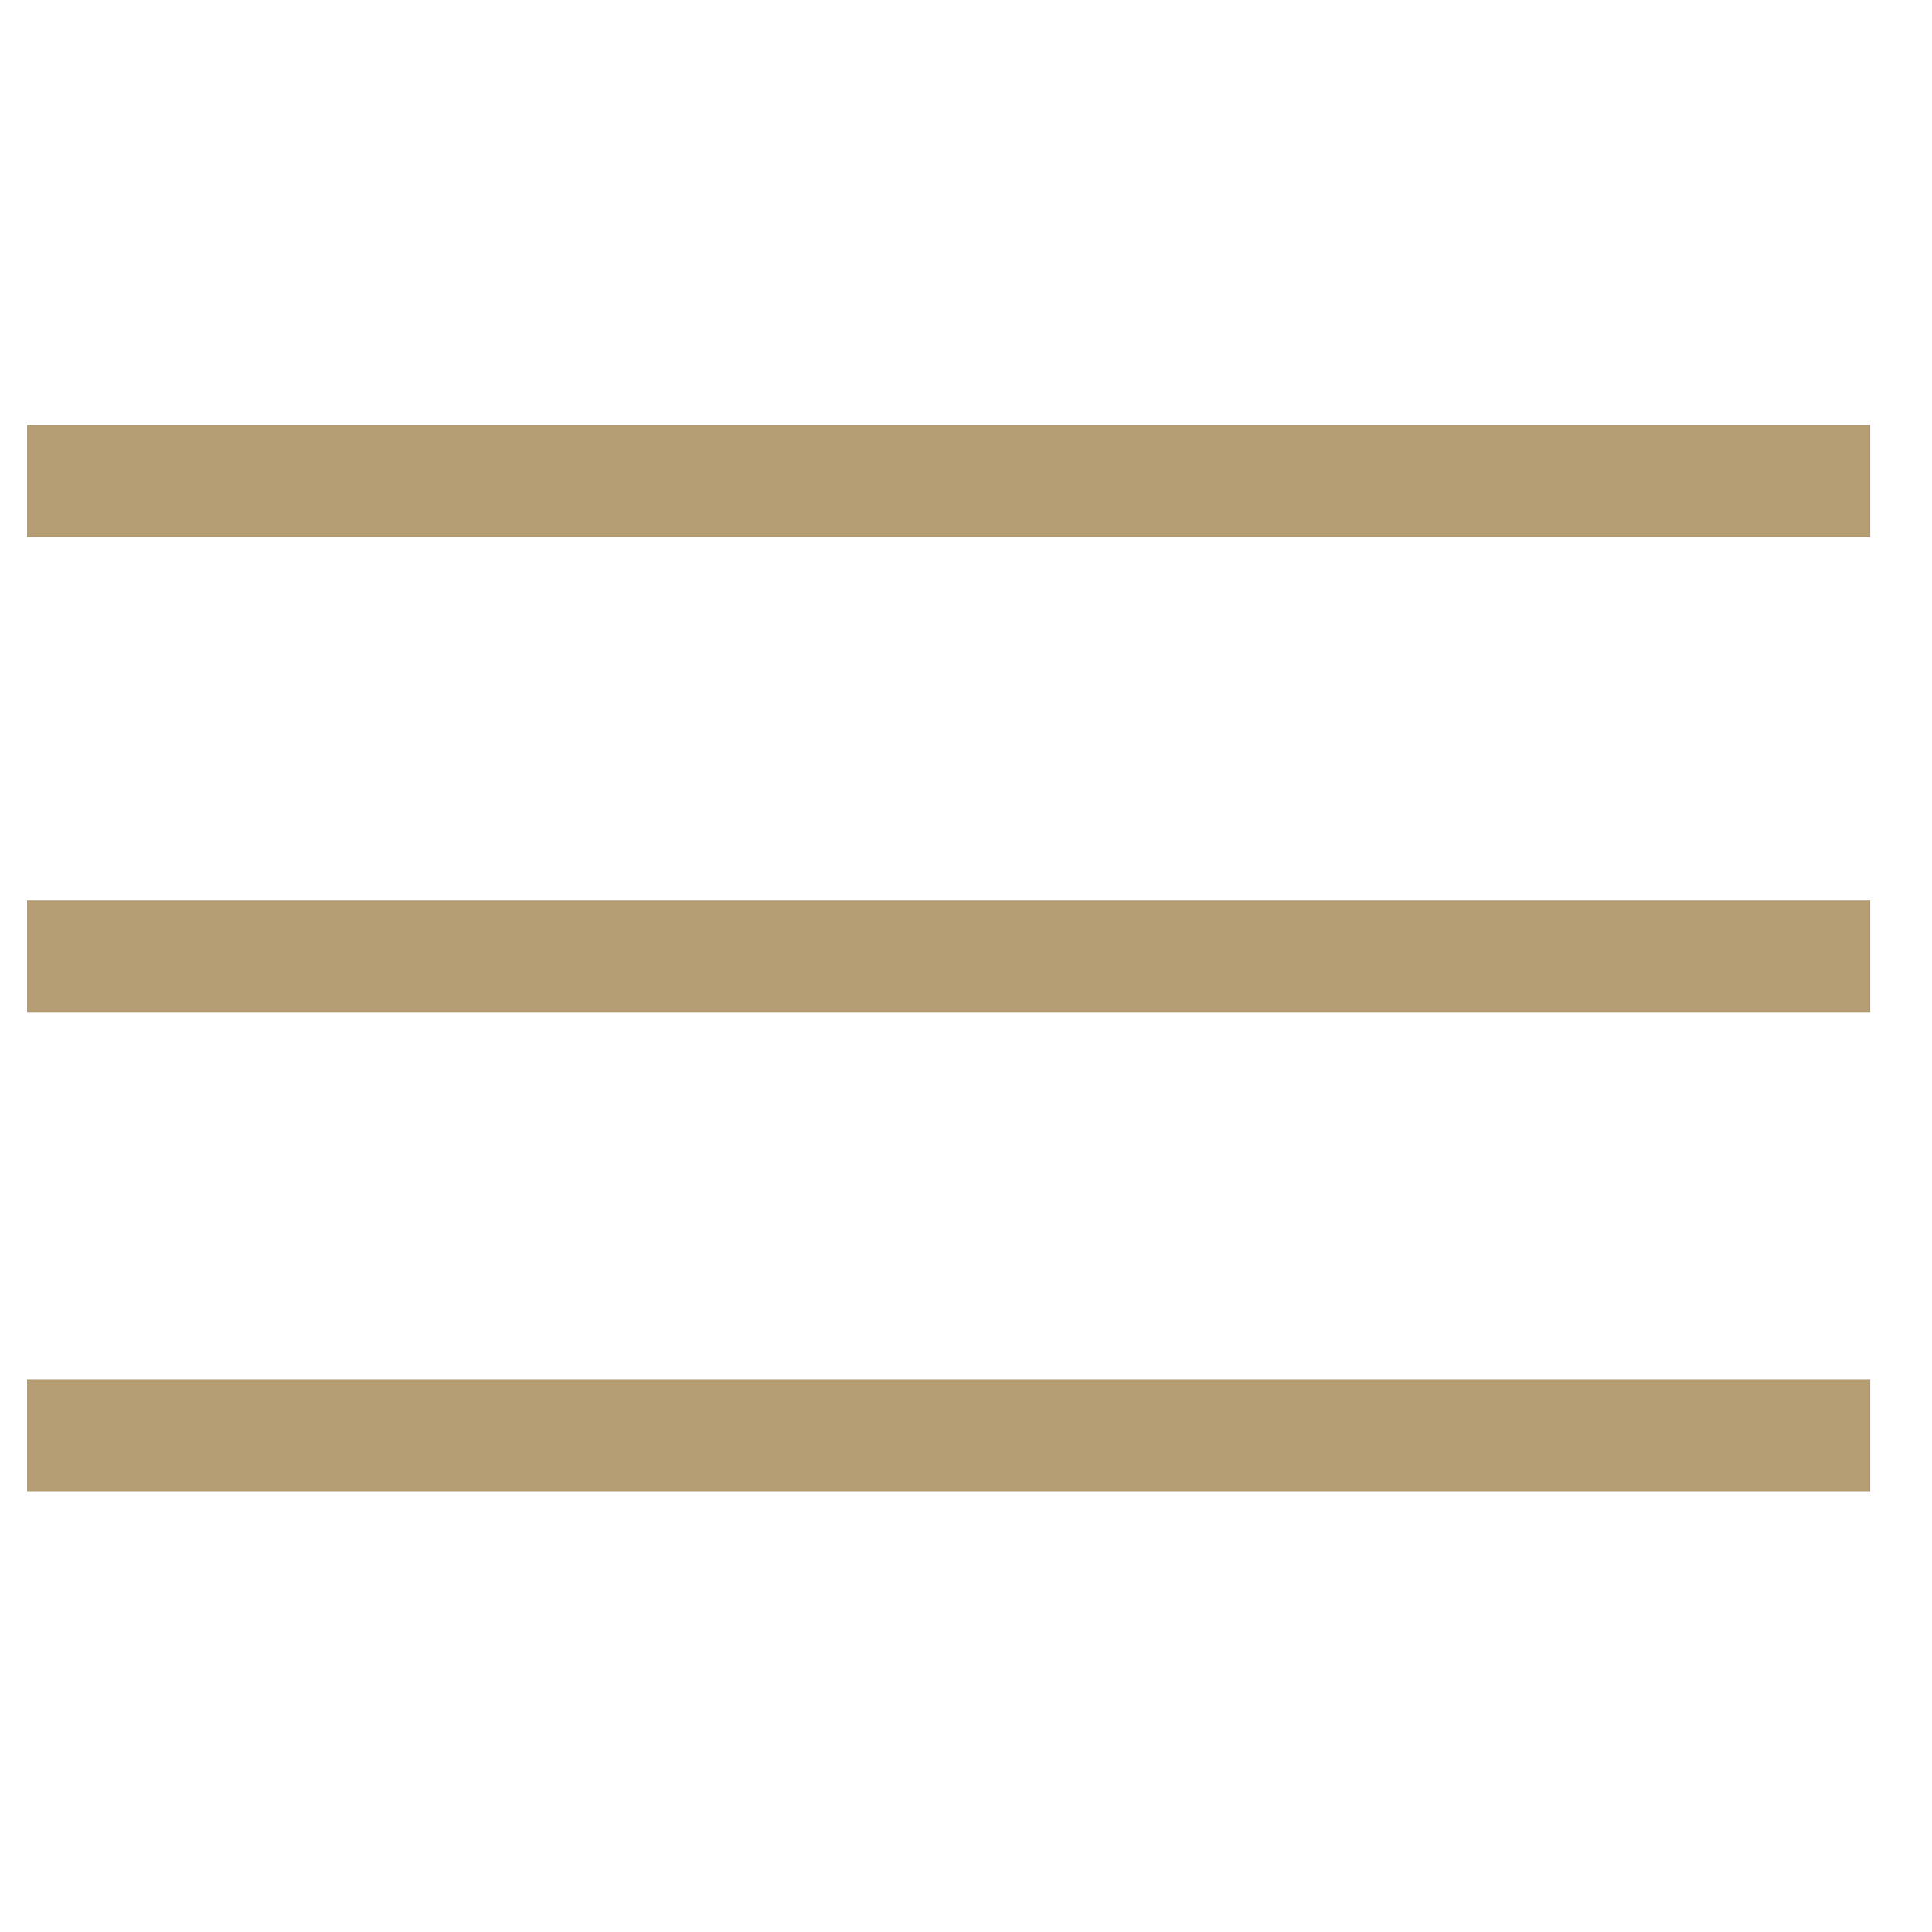
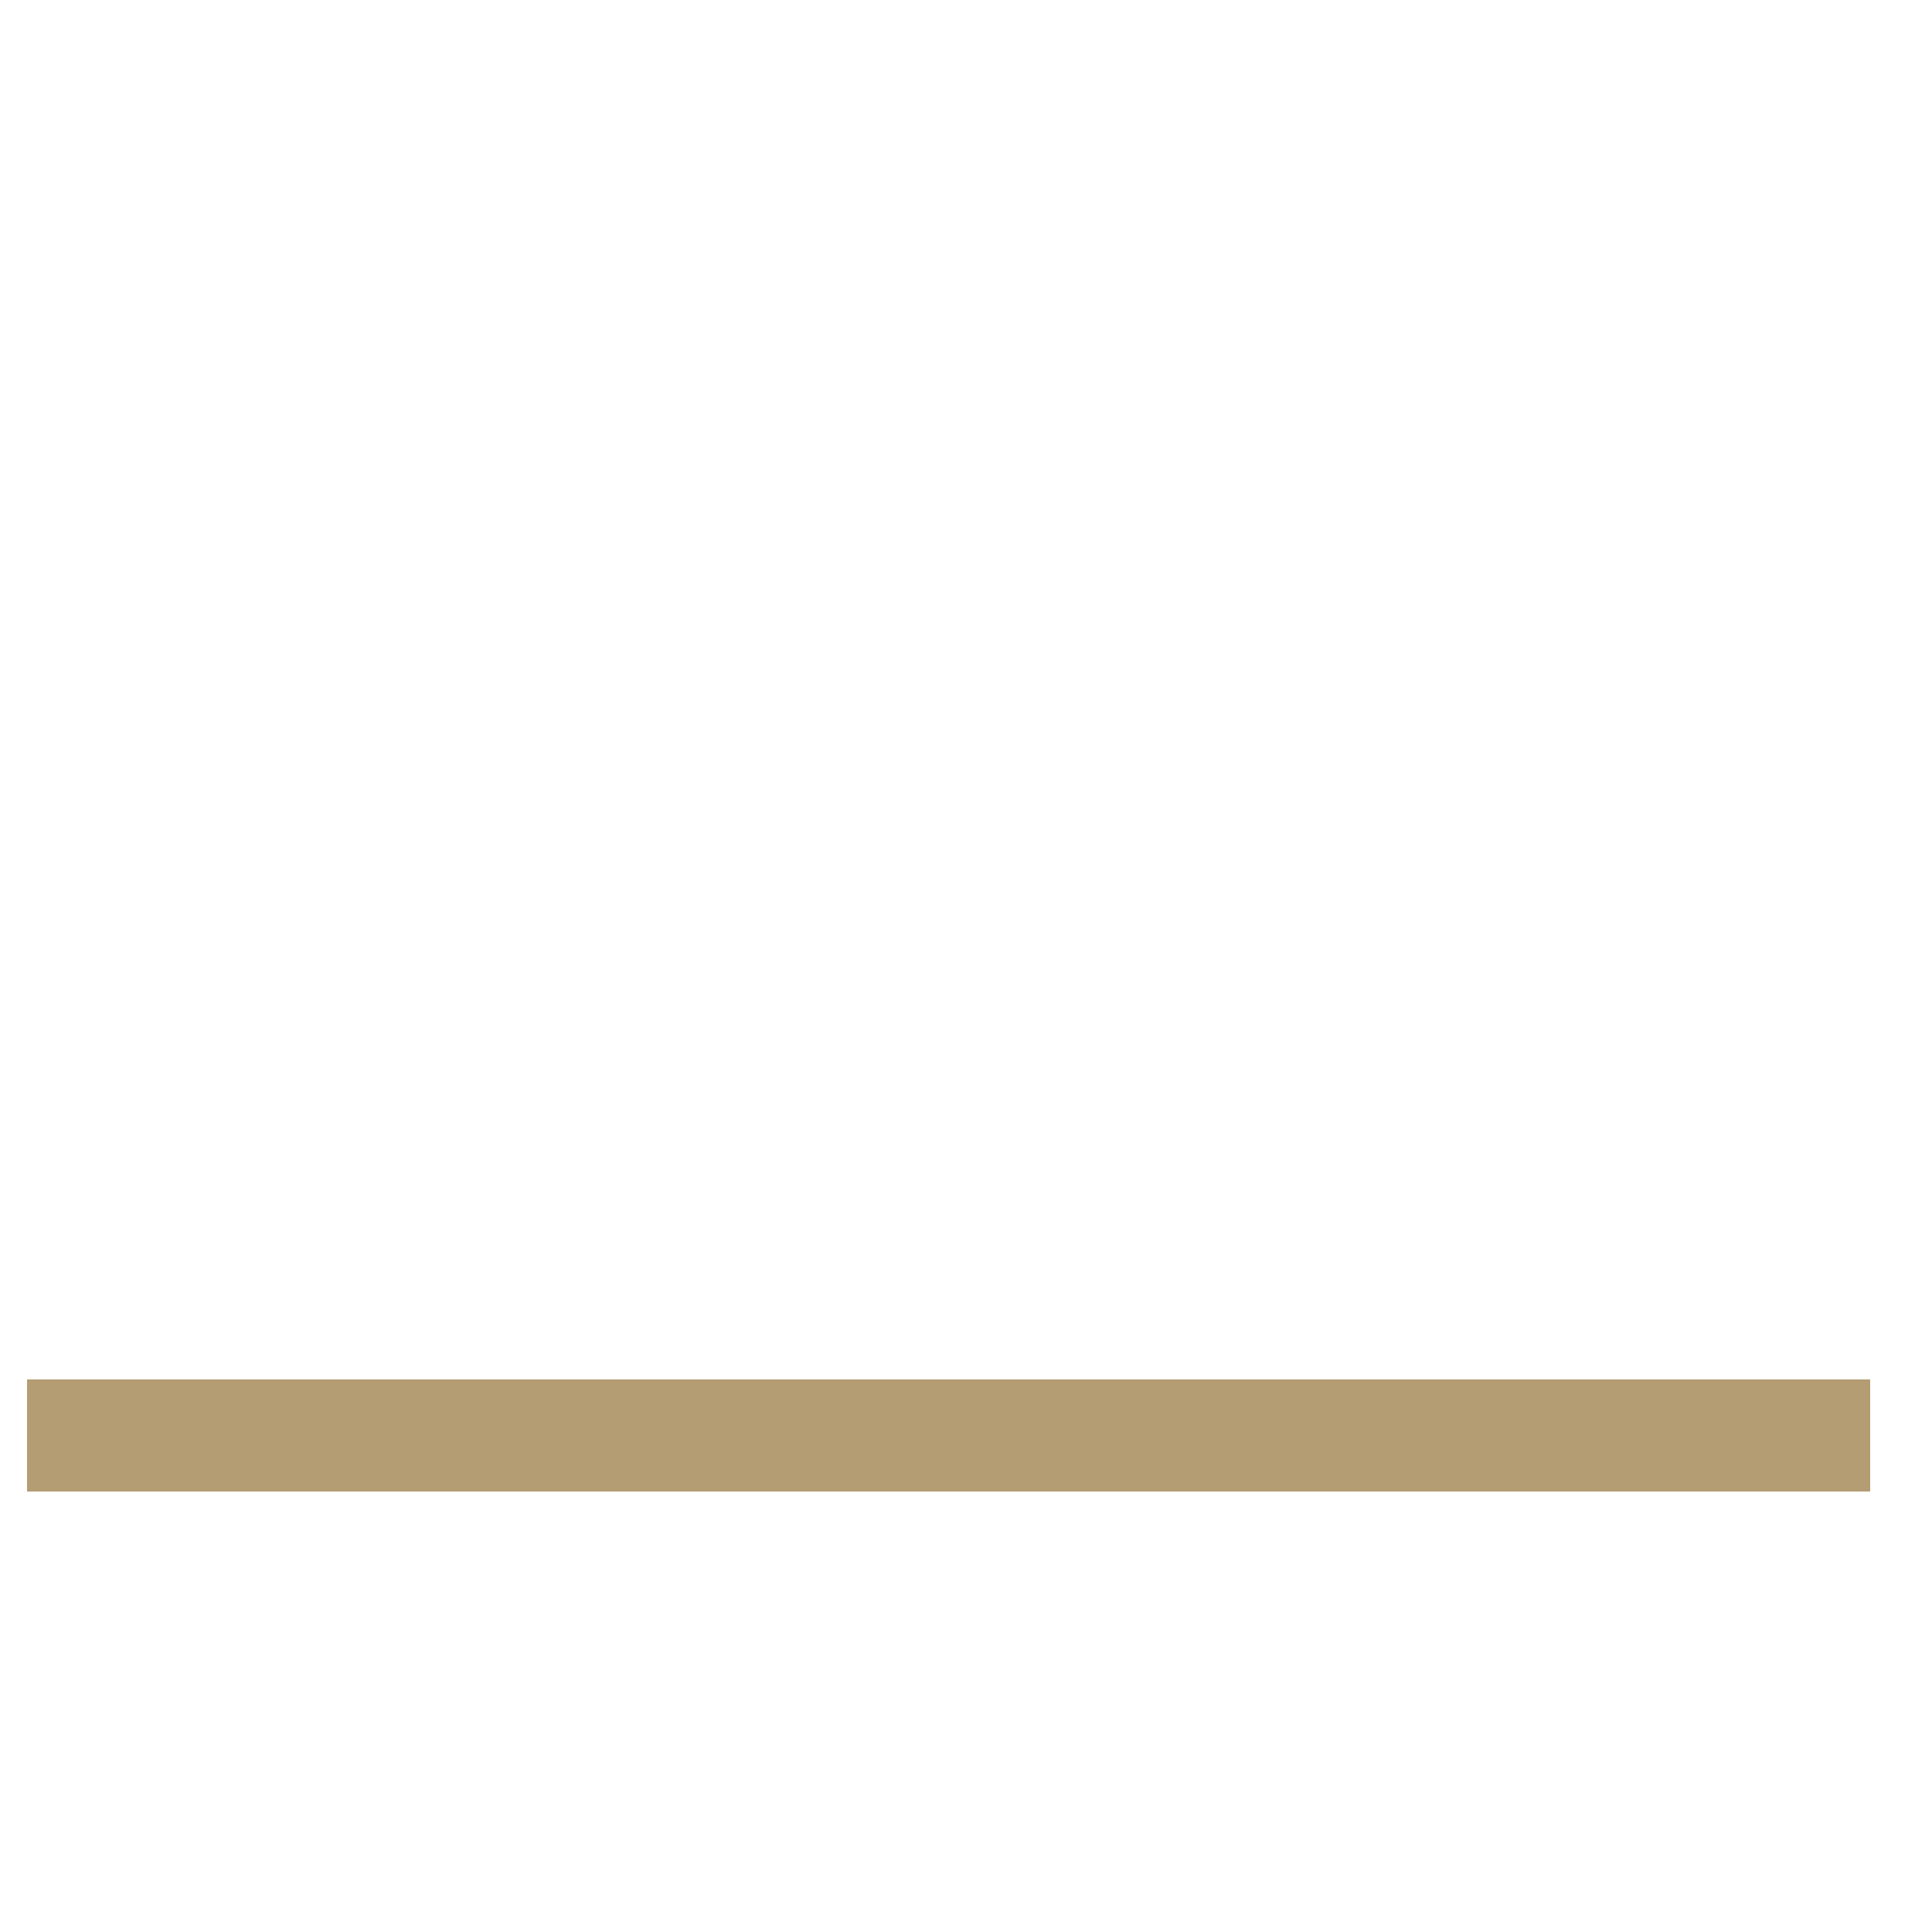
<svg xmlns="http://www.w3.org/2000/svg" version="1.1" id="Layer_1" x="0px" y="0px" viewBox="0 0 50 50" style="enable-background:new 0 0 50 50;" xml:space="preserve">
  <style type="text/css">
	.st0{fill:#B49C73;}
</style>
  <g>
-     <rect x="0.7" y="11" class="st0" width="47.7" height="2.9" />
-     <rect x="0.7" y="23.3" class="st0" width="47.7" height="2.9" />
    <rect x="0.7" y="35.7" class="st0" width="47.7" height="2.9" />
  </g>
</svg>